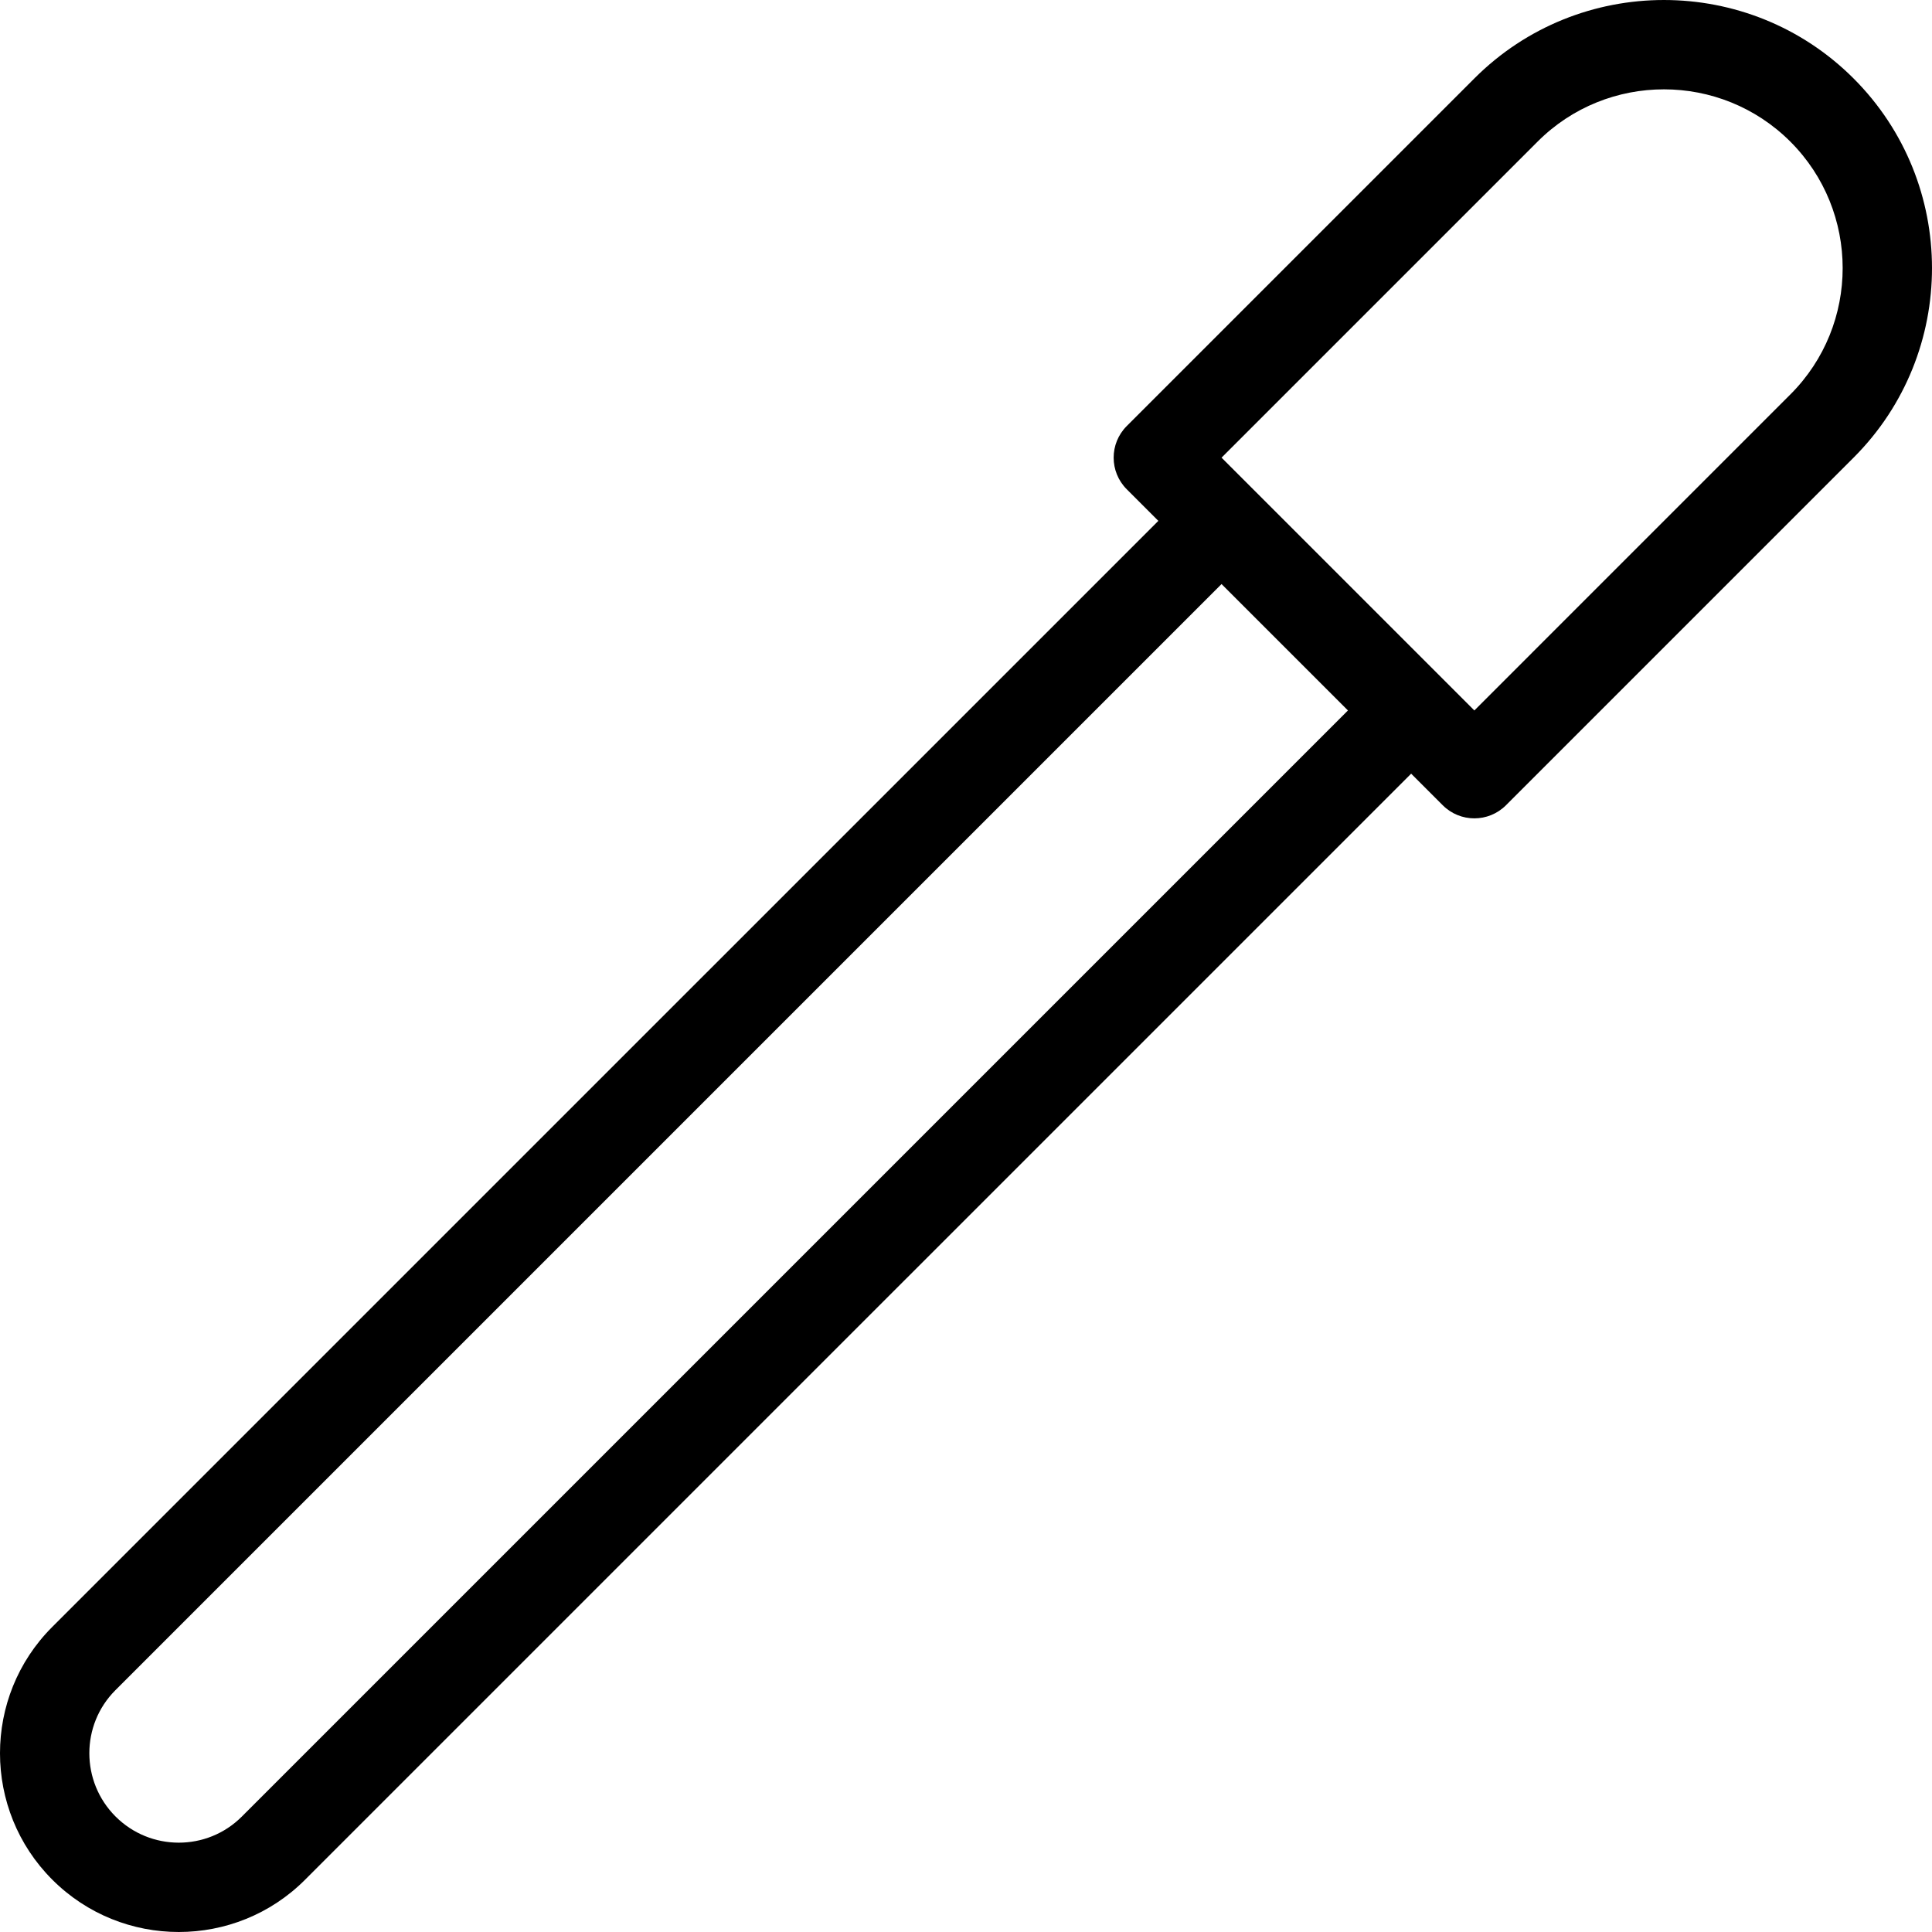
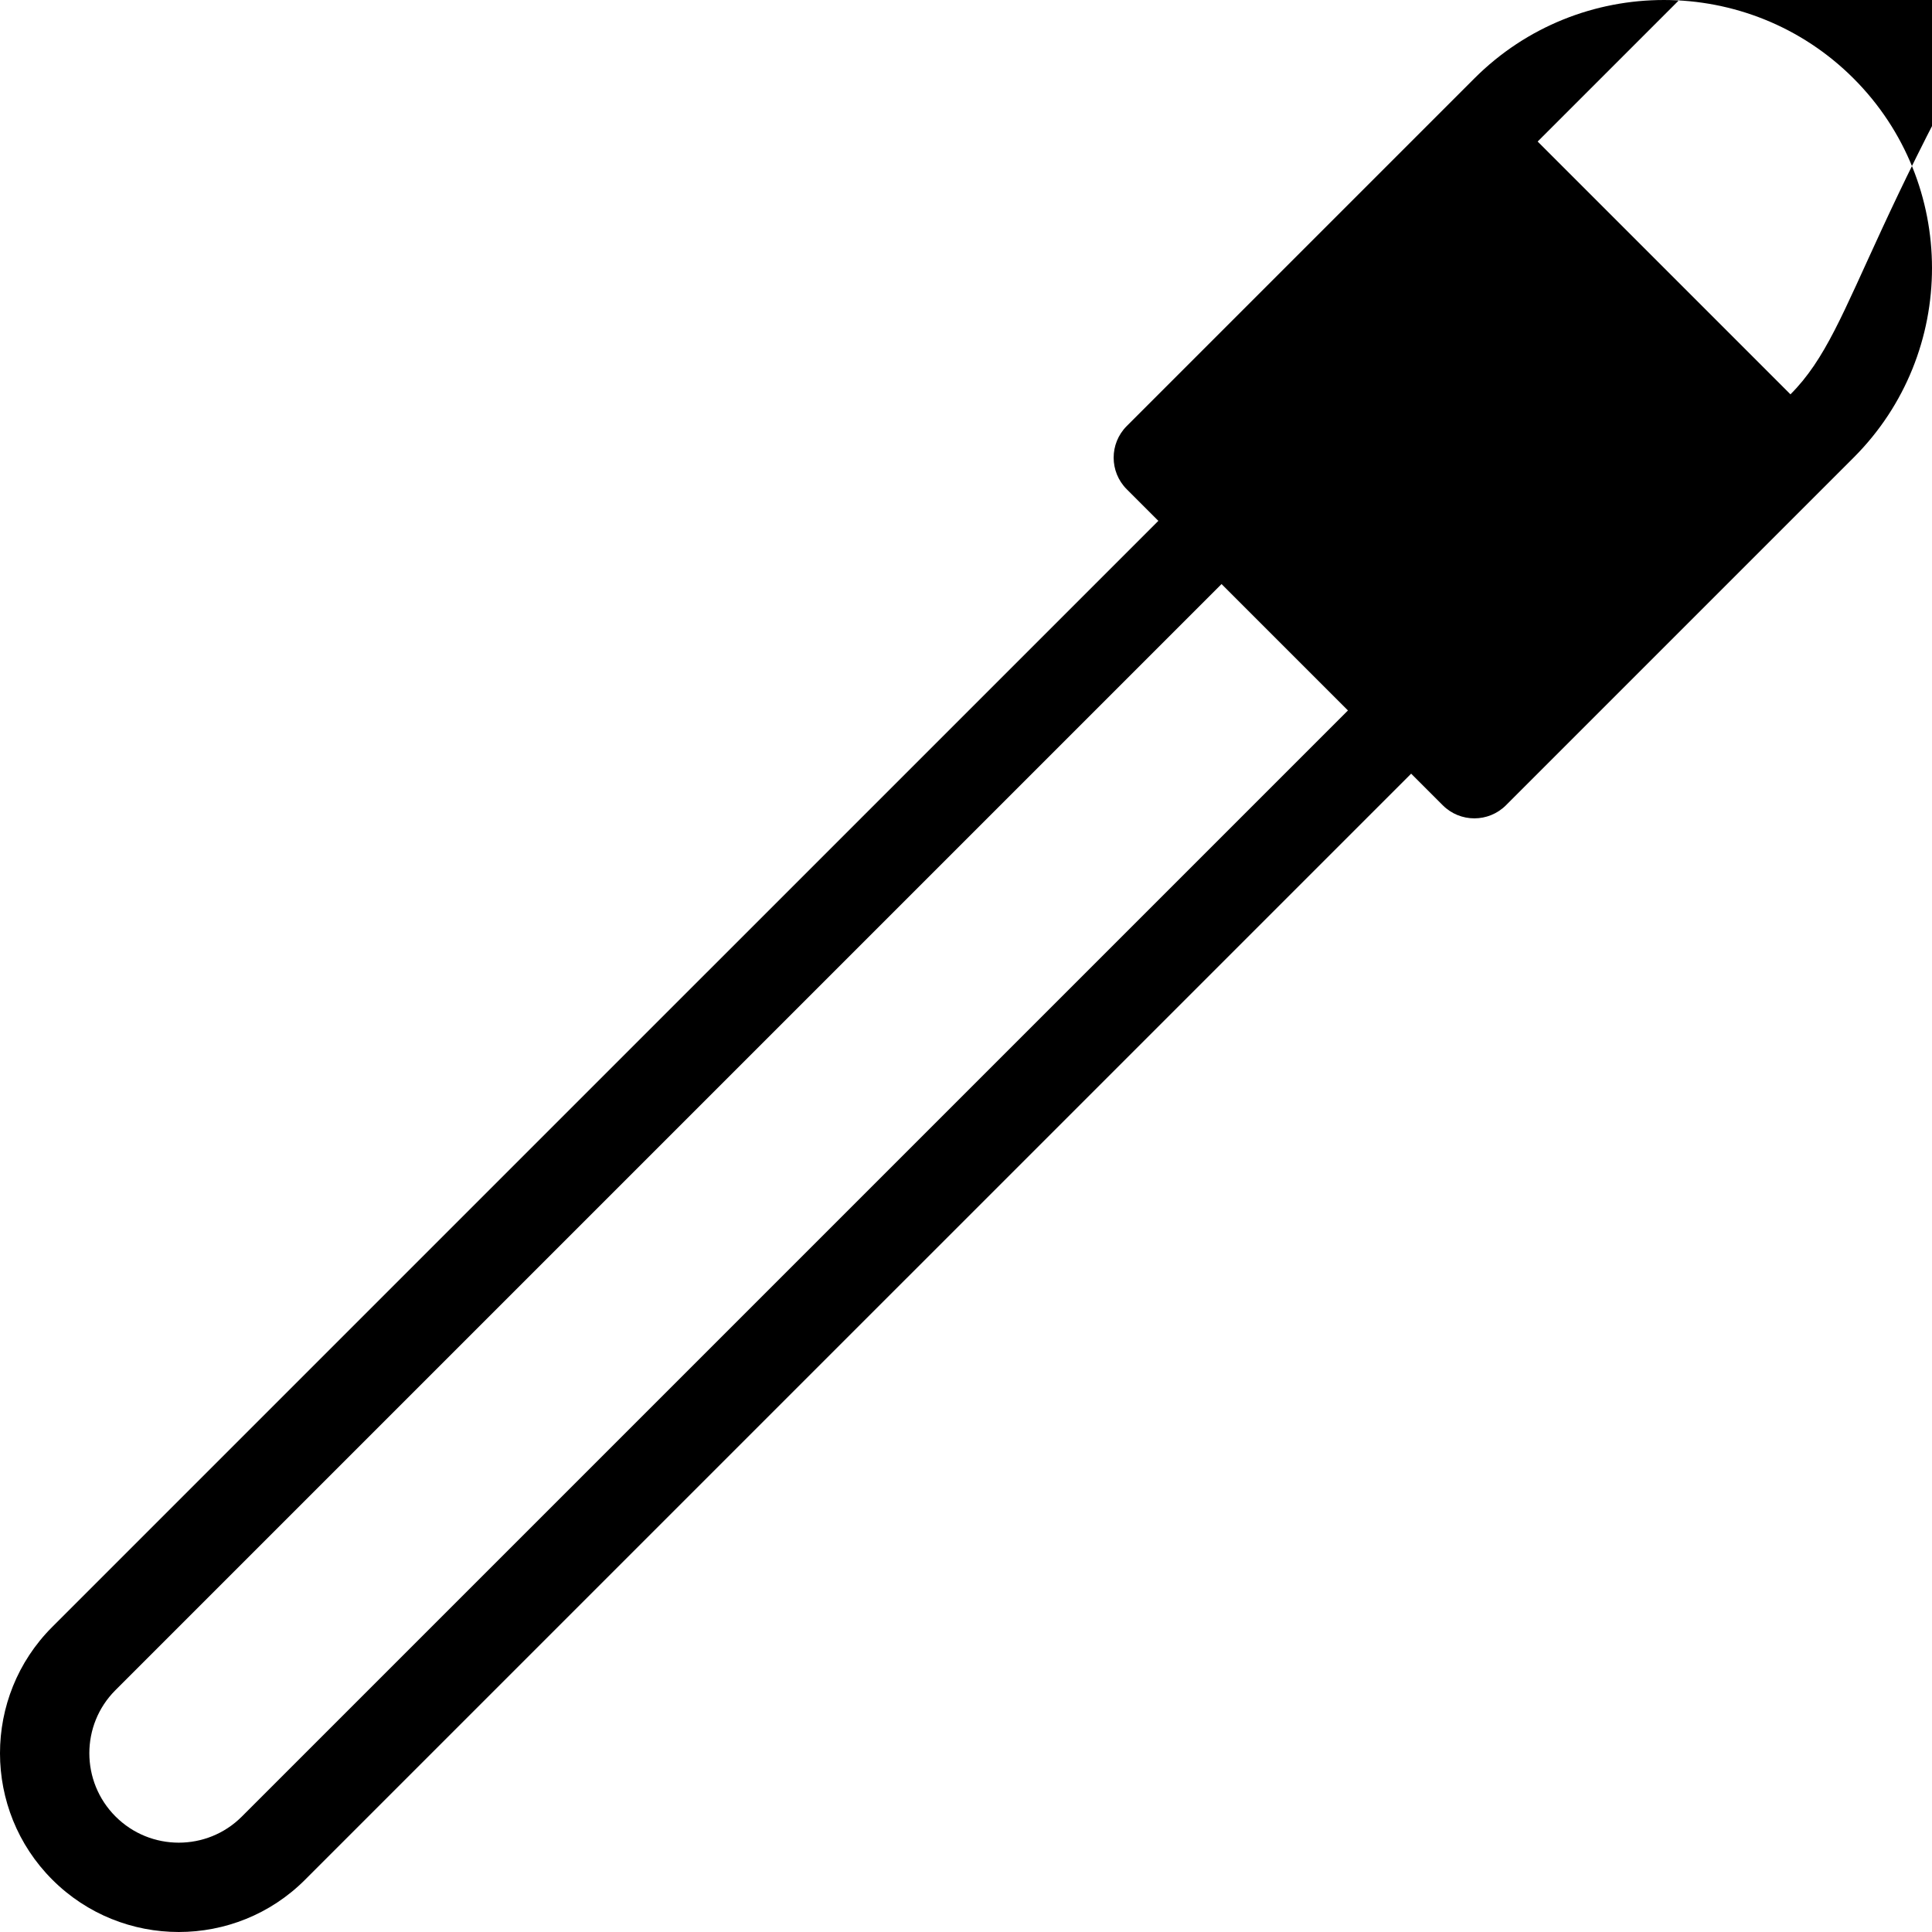
<svg xmlns="http://www.w3.org/2000/svg" fill="#000000" height="800px" width="800px" version="1.1" id="Layer_1" viewBox="0 0 512 512" xml:space="preserve">
  <g>
    <g>
-       <path d="M491.212,20.787C463.509-6.917,418.437-6.929,390.746,20.76l-92.148,92.148c-4.625,4.626-4.625,12.124,0,16.75    l8.374,8.374L13.826,431.176c-18.45,18.45-18.433,48.488,0.038,66.96c9.244,9.243,21.379,13.863,33.513,13.863    c12.115,0,24.228-4.609,33.445-13.825l293.147-293.145l8.374,8.374c2.313,2.312,5.343,3.468,8.375,3.468    c3.032,0,6.062-1.156,8.375-3.468l92.148-92.148C518.93,93.563,518.919,48.494,491.212,20.787z M64.073,481.424    c-9.211,9.216-24.223,9.202-33.458-0.038c-9.237-9.235-9.253-24.245-0.038-33.46l293.145-293.145l33.499,33.497L64.073,481.424z     M474.491,104.505l-83.773,83.774l-8.366-8.368c-0.003-0.002-0.004-0.004-0.007-0.007l-50.247-50.248    c-0.003-0.003-0.006-0.004-0.006-0.004l-8.369-8.369l83.774-83.772c18.453-18.458,48.497-18.442,66.967,0.027    C492.935,56.008,492.947,86.05,474.491,104.505z" />
+       <path d="M491.212,20.787C463.509-6.917,418.437-6.929,390.746,20.76l-92.148,92.148c-4.625,4.626-4.625,12.124,0,16.75    l8.374,8.374L13.826,431.176c-18.45,18.45-18.433,48.488,0.038,66.96c9.244,9.243,21.379,13.863,33.513,13.863    c12.115,0,24.228-4.609,33.445-13.825l293.147-293.145l8.374,8.374c2.313,2.312,5.343,3.468,8.375,3.468    c3.032,0,6.062-1.156,8.375-3.468l92.148-92.148C518.93,93.563,518.919,48.494,491.212,20.787z M64.073,481.424    c-9.211,9.216-24.223,9.202-33.458-0.038c-9.237-9.235-9.253-24.245-0.038-33.46l293.145-293.145l33.499,33.497L64.073,481.424z     M474.491,104.505l-8.366-8.368c-0.003-0.002-0.004-0.004-0.007-0.007l-50.247-50.248    c-0.003-0.003-0.006-0.004-0.006-0.004l-8.369-8.369l83.774-83.772c18.453-18.458,48.497-18.442,66.967,0.027    C492.935,56.008,492.947,86.05,474.491,104.505z" />
    </g>
  </g>
</svg>